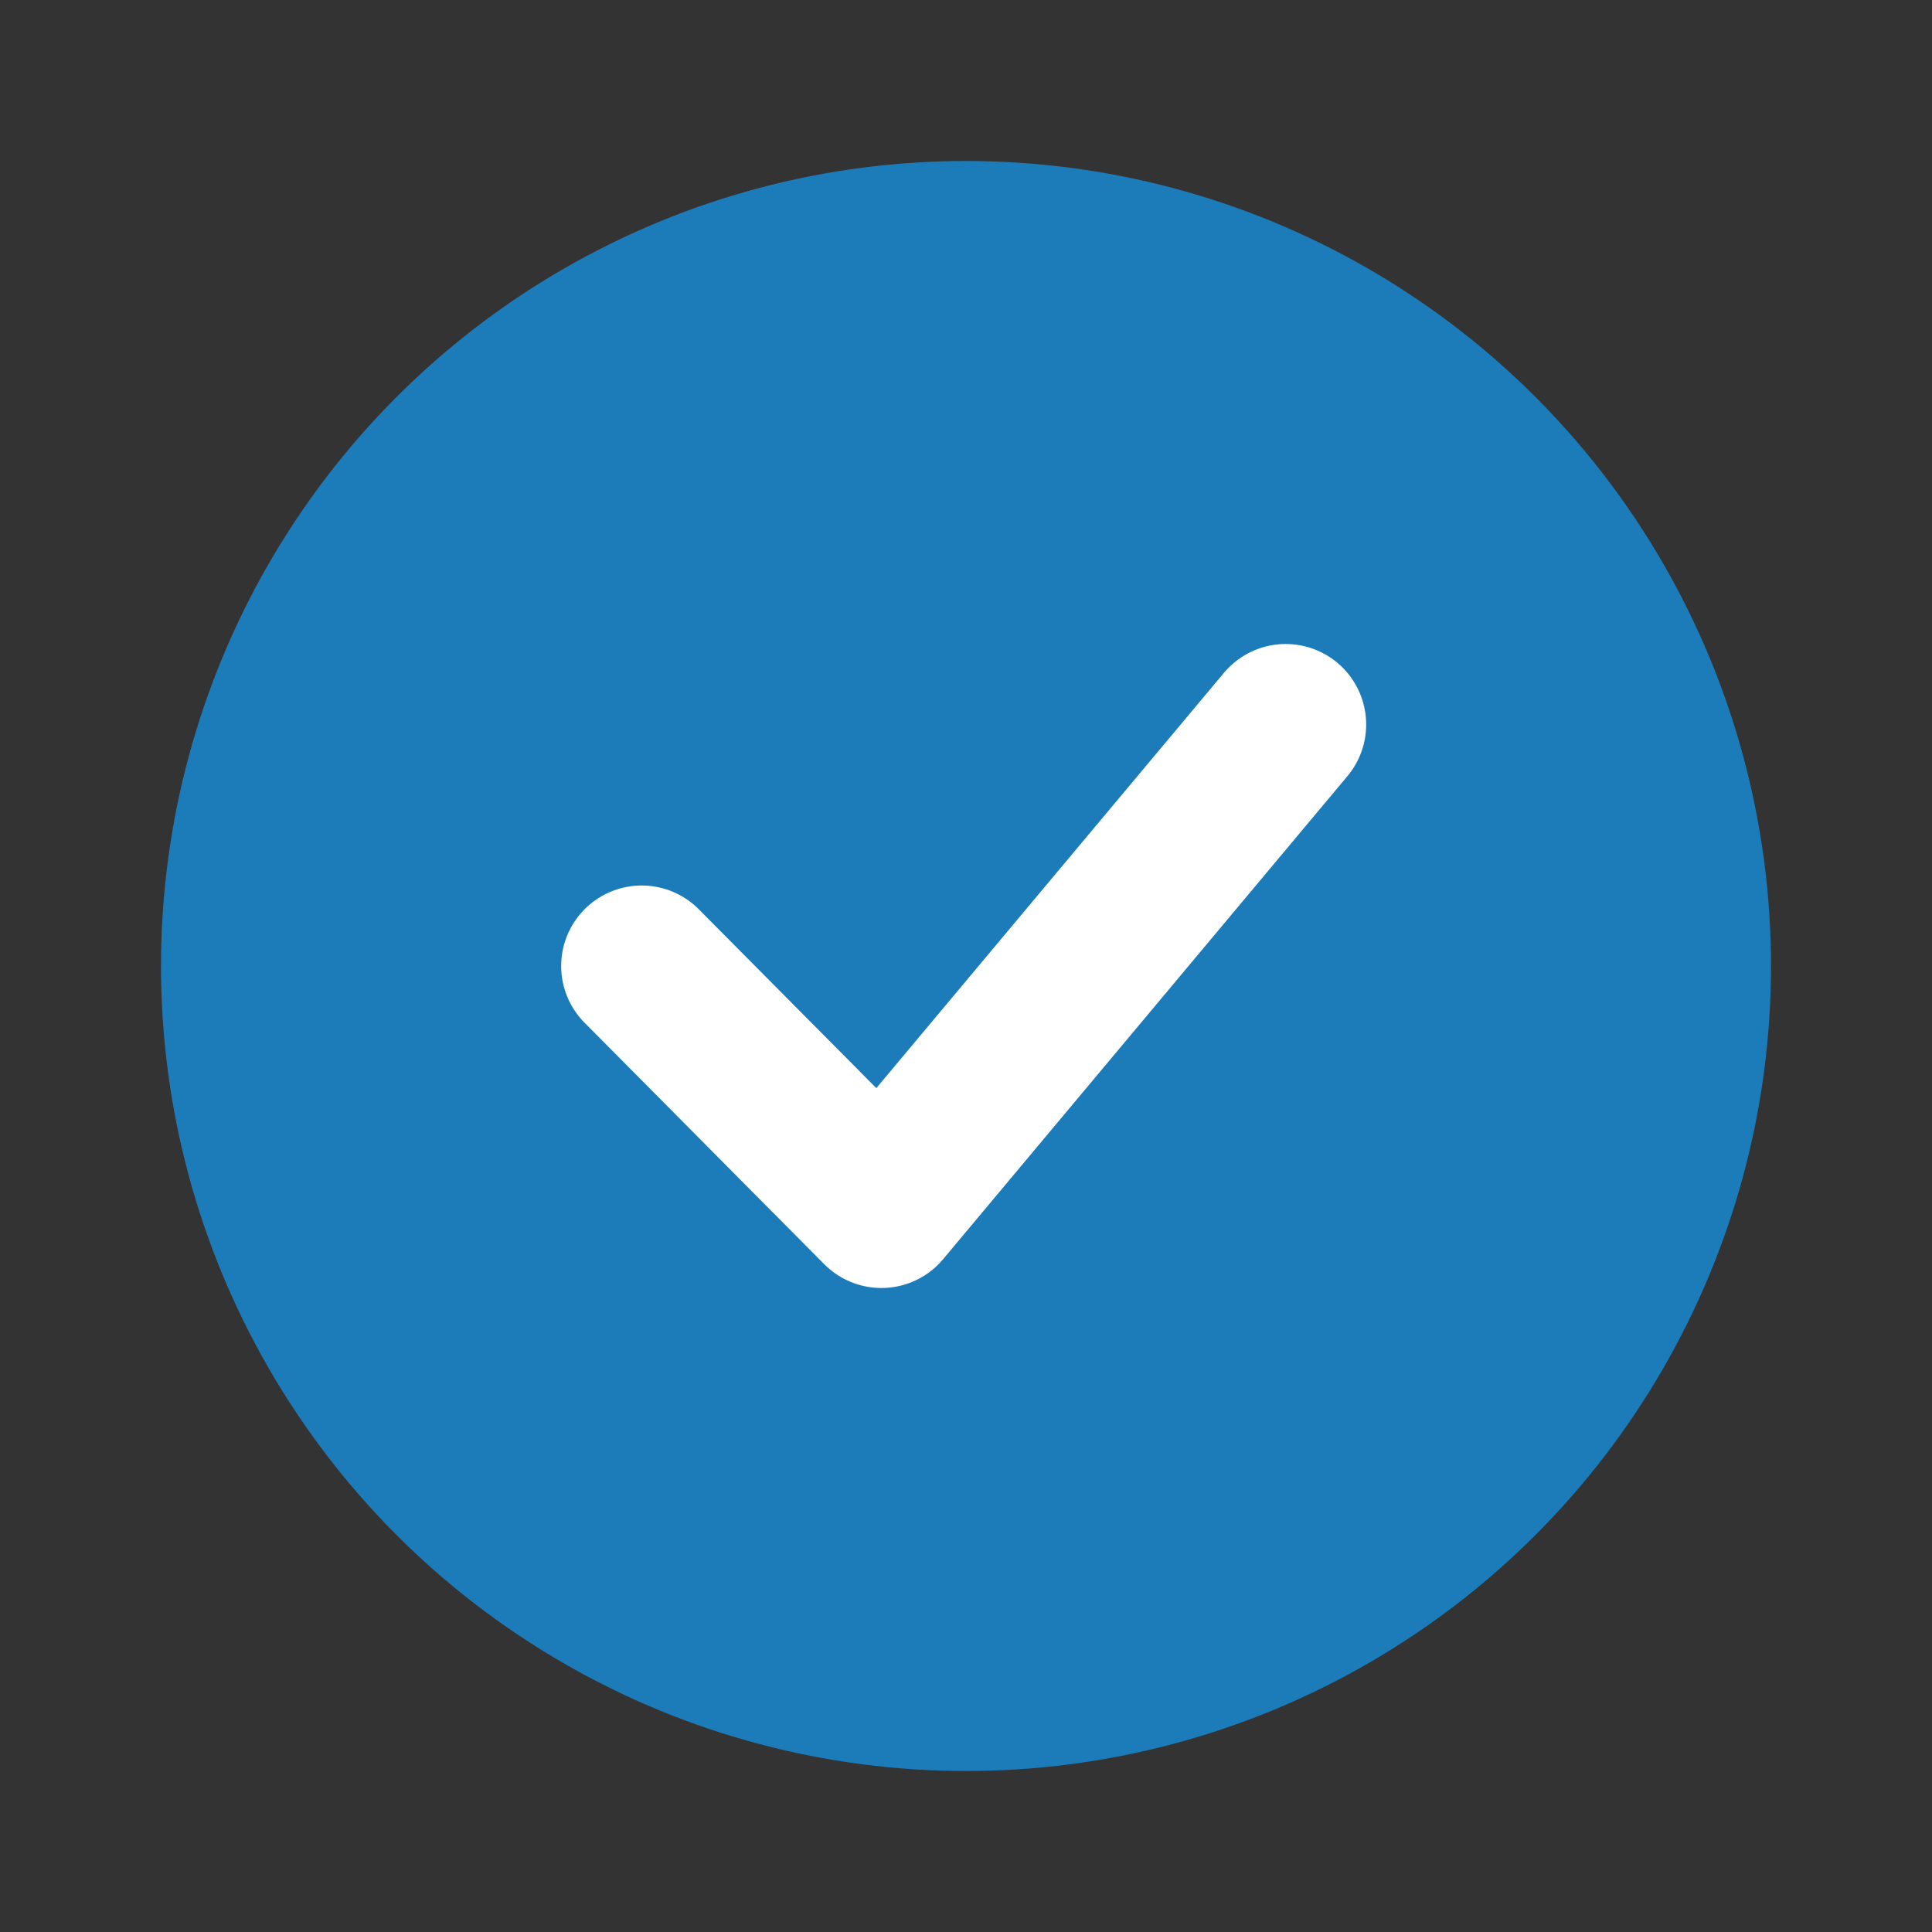
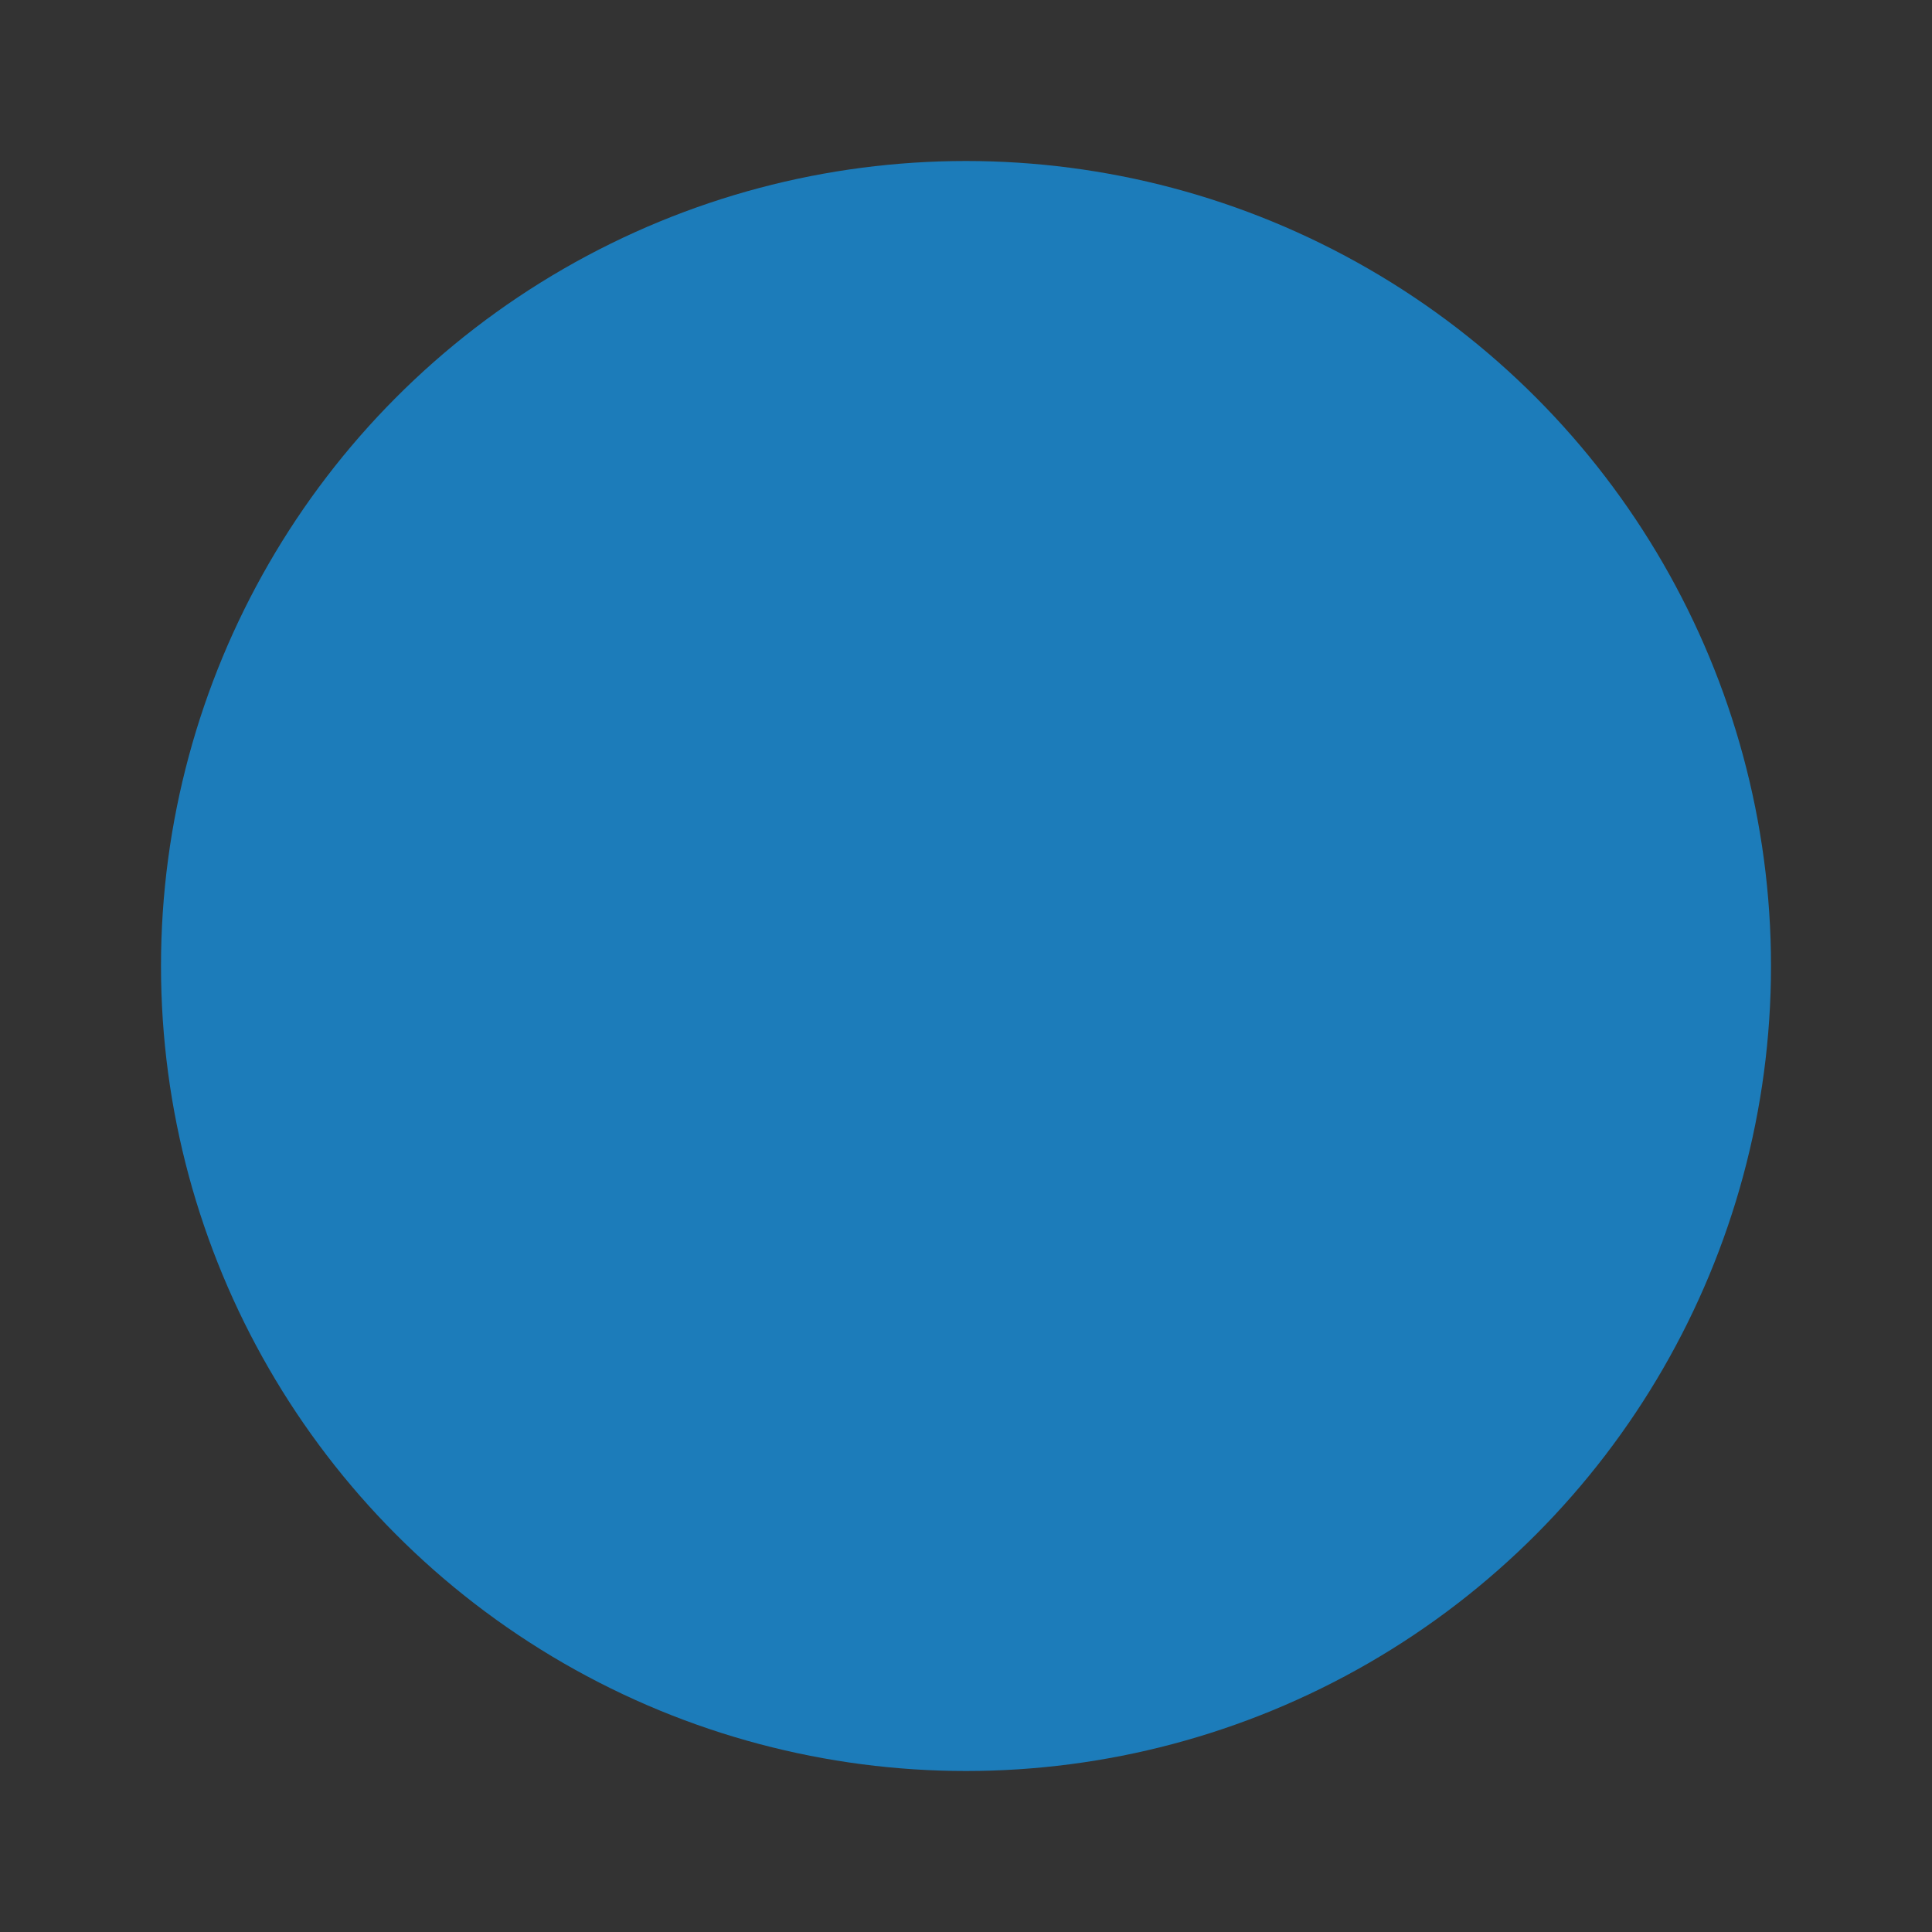
<svg xmlns="http://www.w3.org/2000/svg" width="24" height="24" viewBox="0 0 24 24" fill="none">
  <rect x="0" y="0" width="24" height="24" fill="#333333" stroke="none" />
  <circle cx="12" cy="12" r="10" fill="#1C7CBA" />
-   <path d="M7.971 12L10.949 15L15.971 9" stroke="white" stroke-width="2" stroke-linecap="round" stroke-linejoin="round" />
</svg>